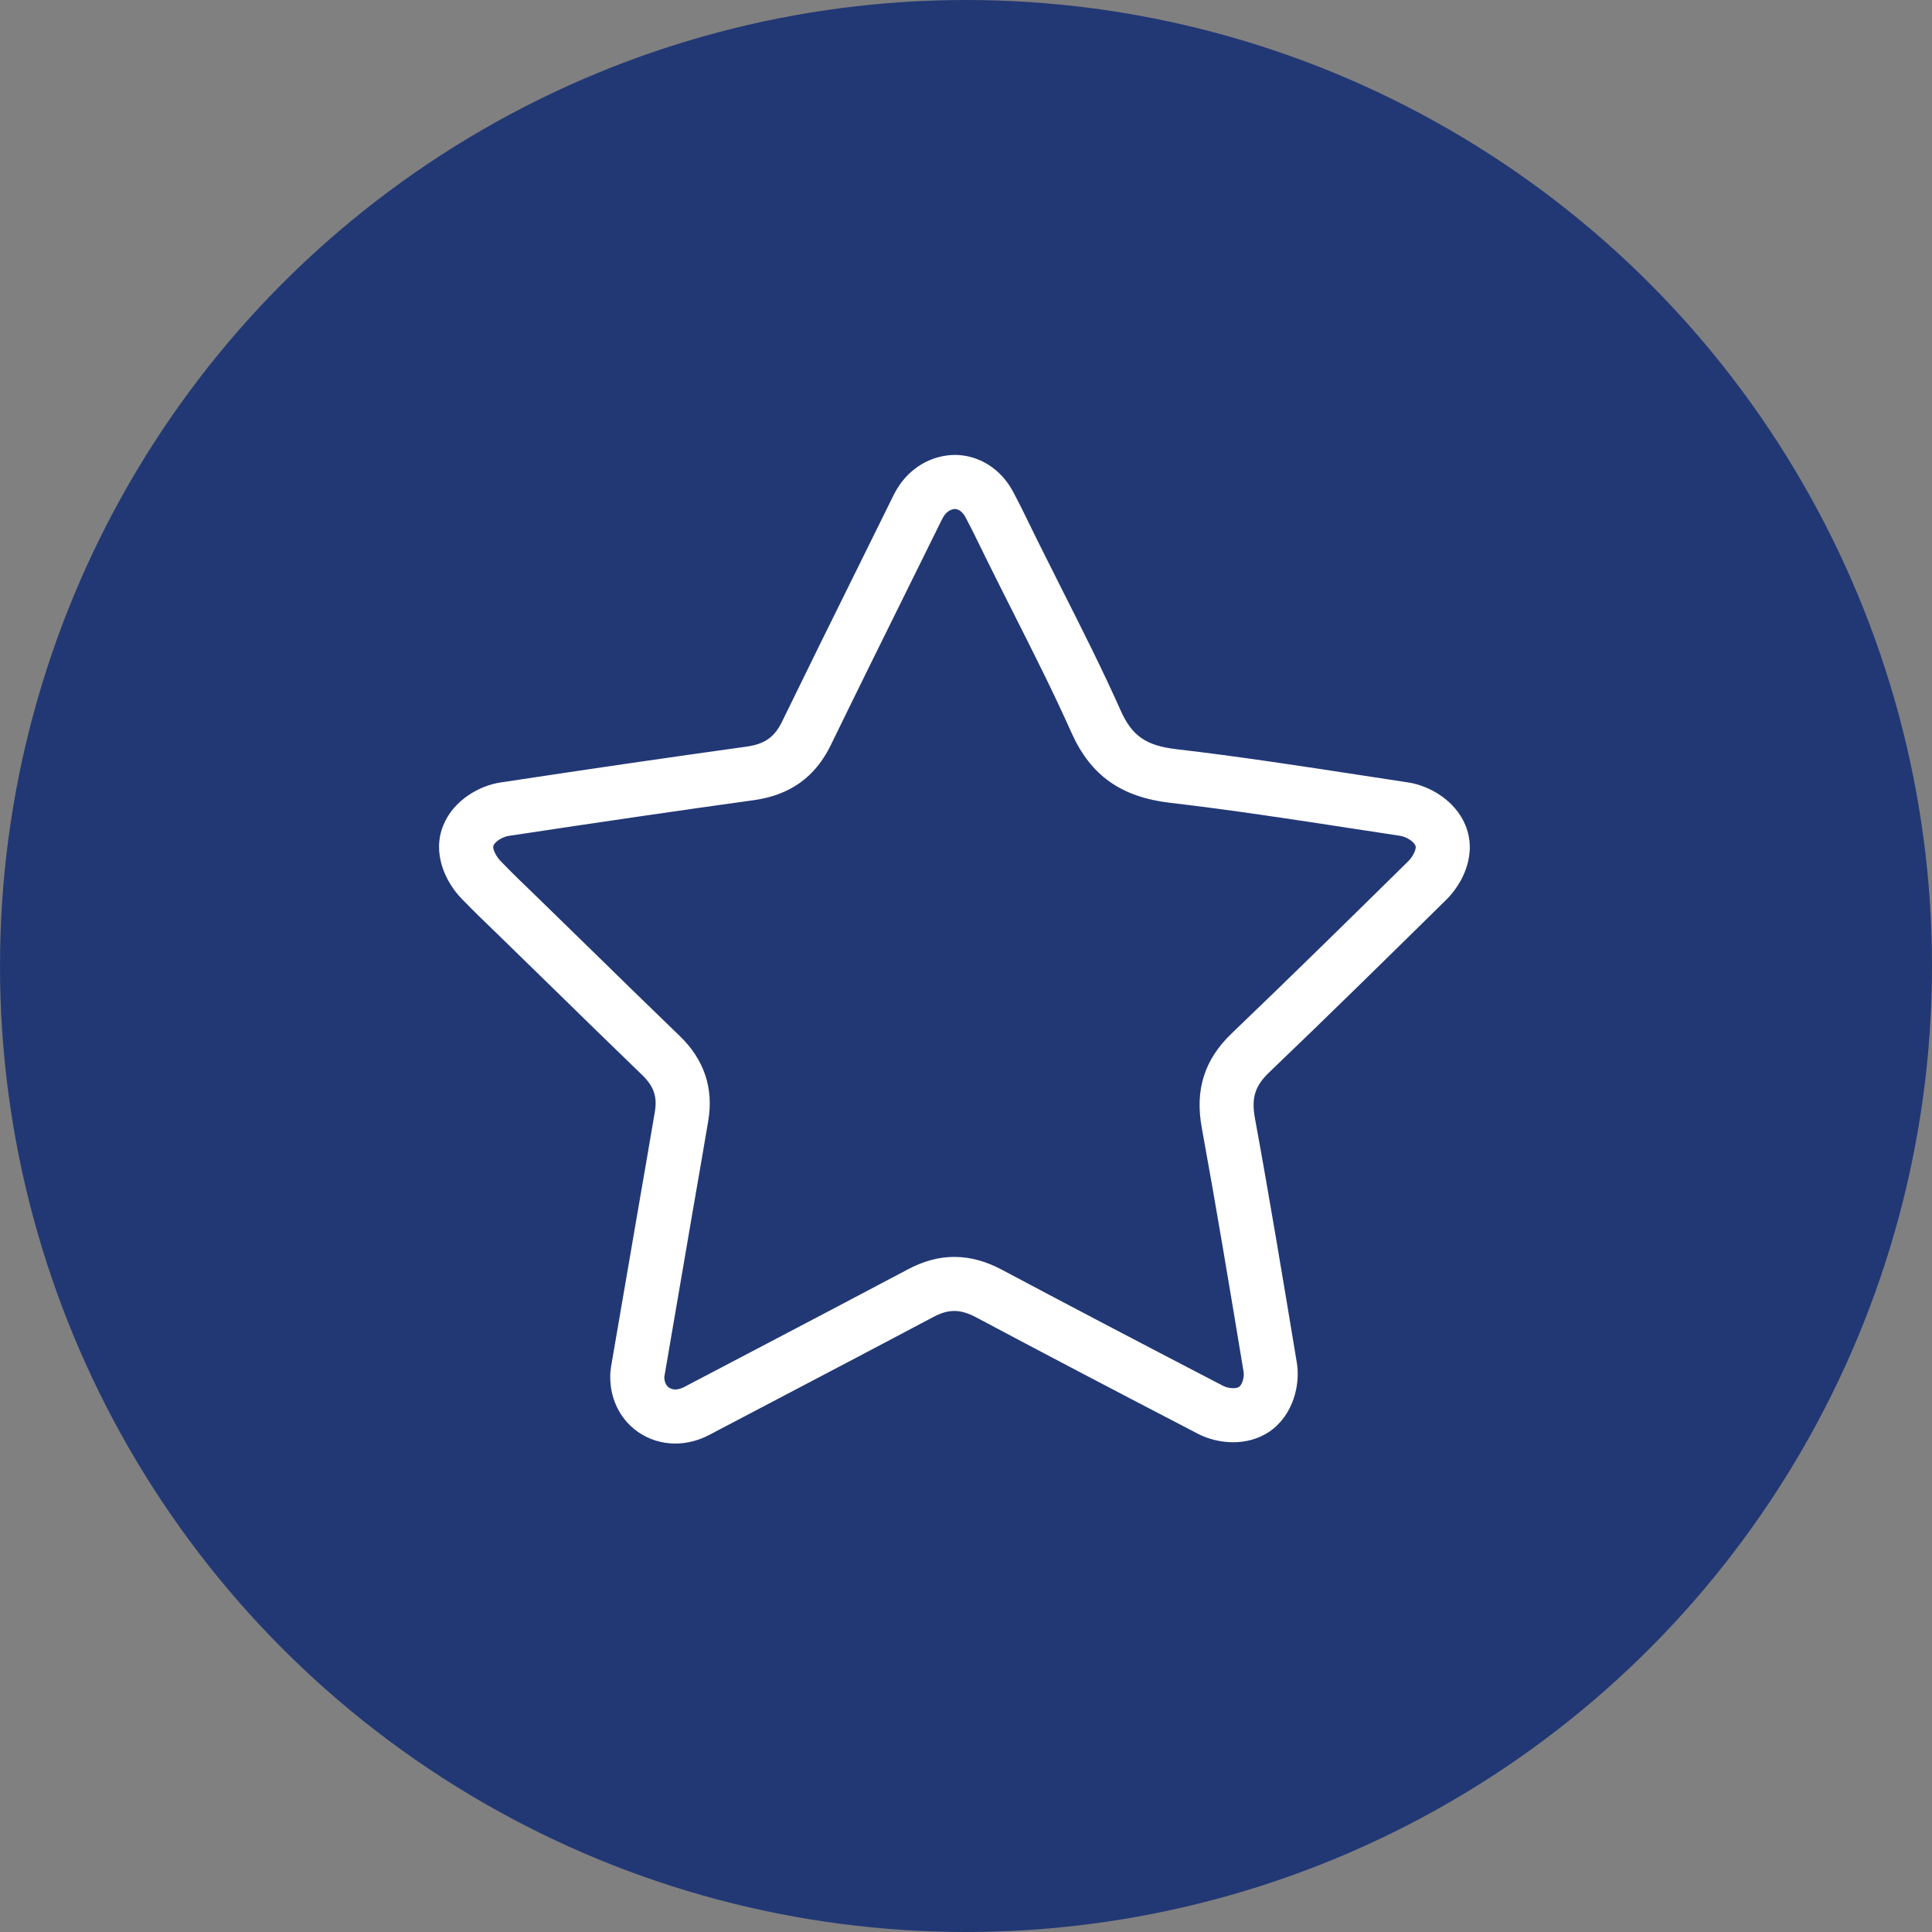
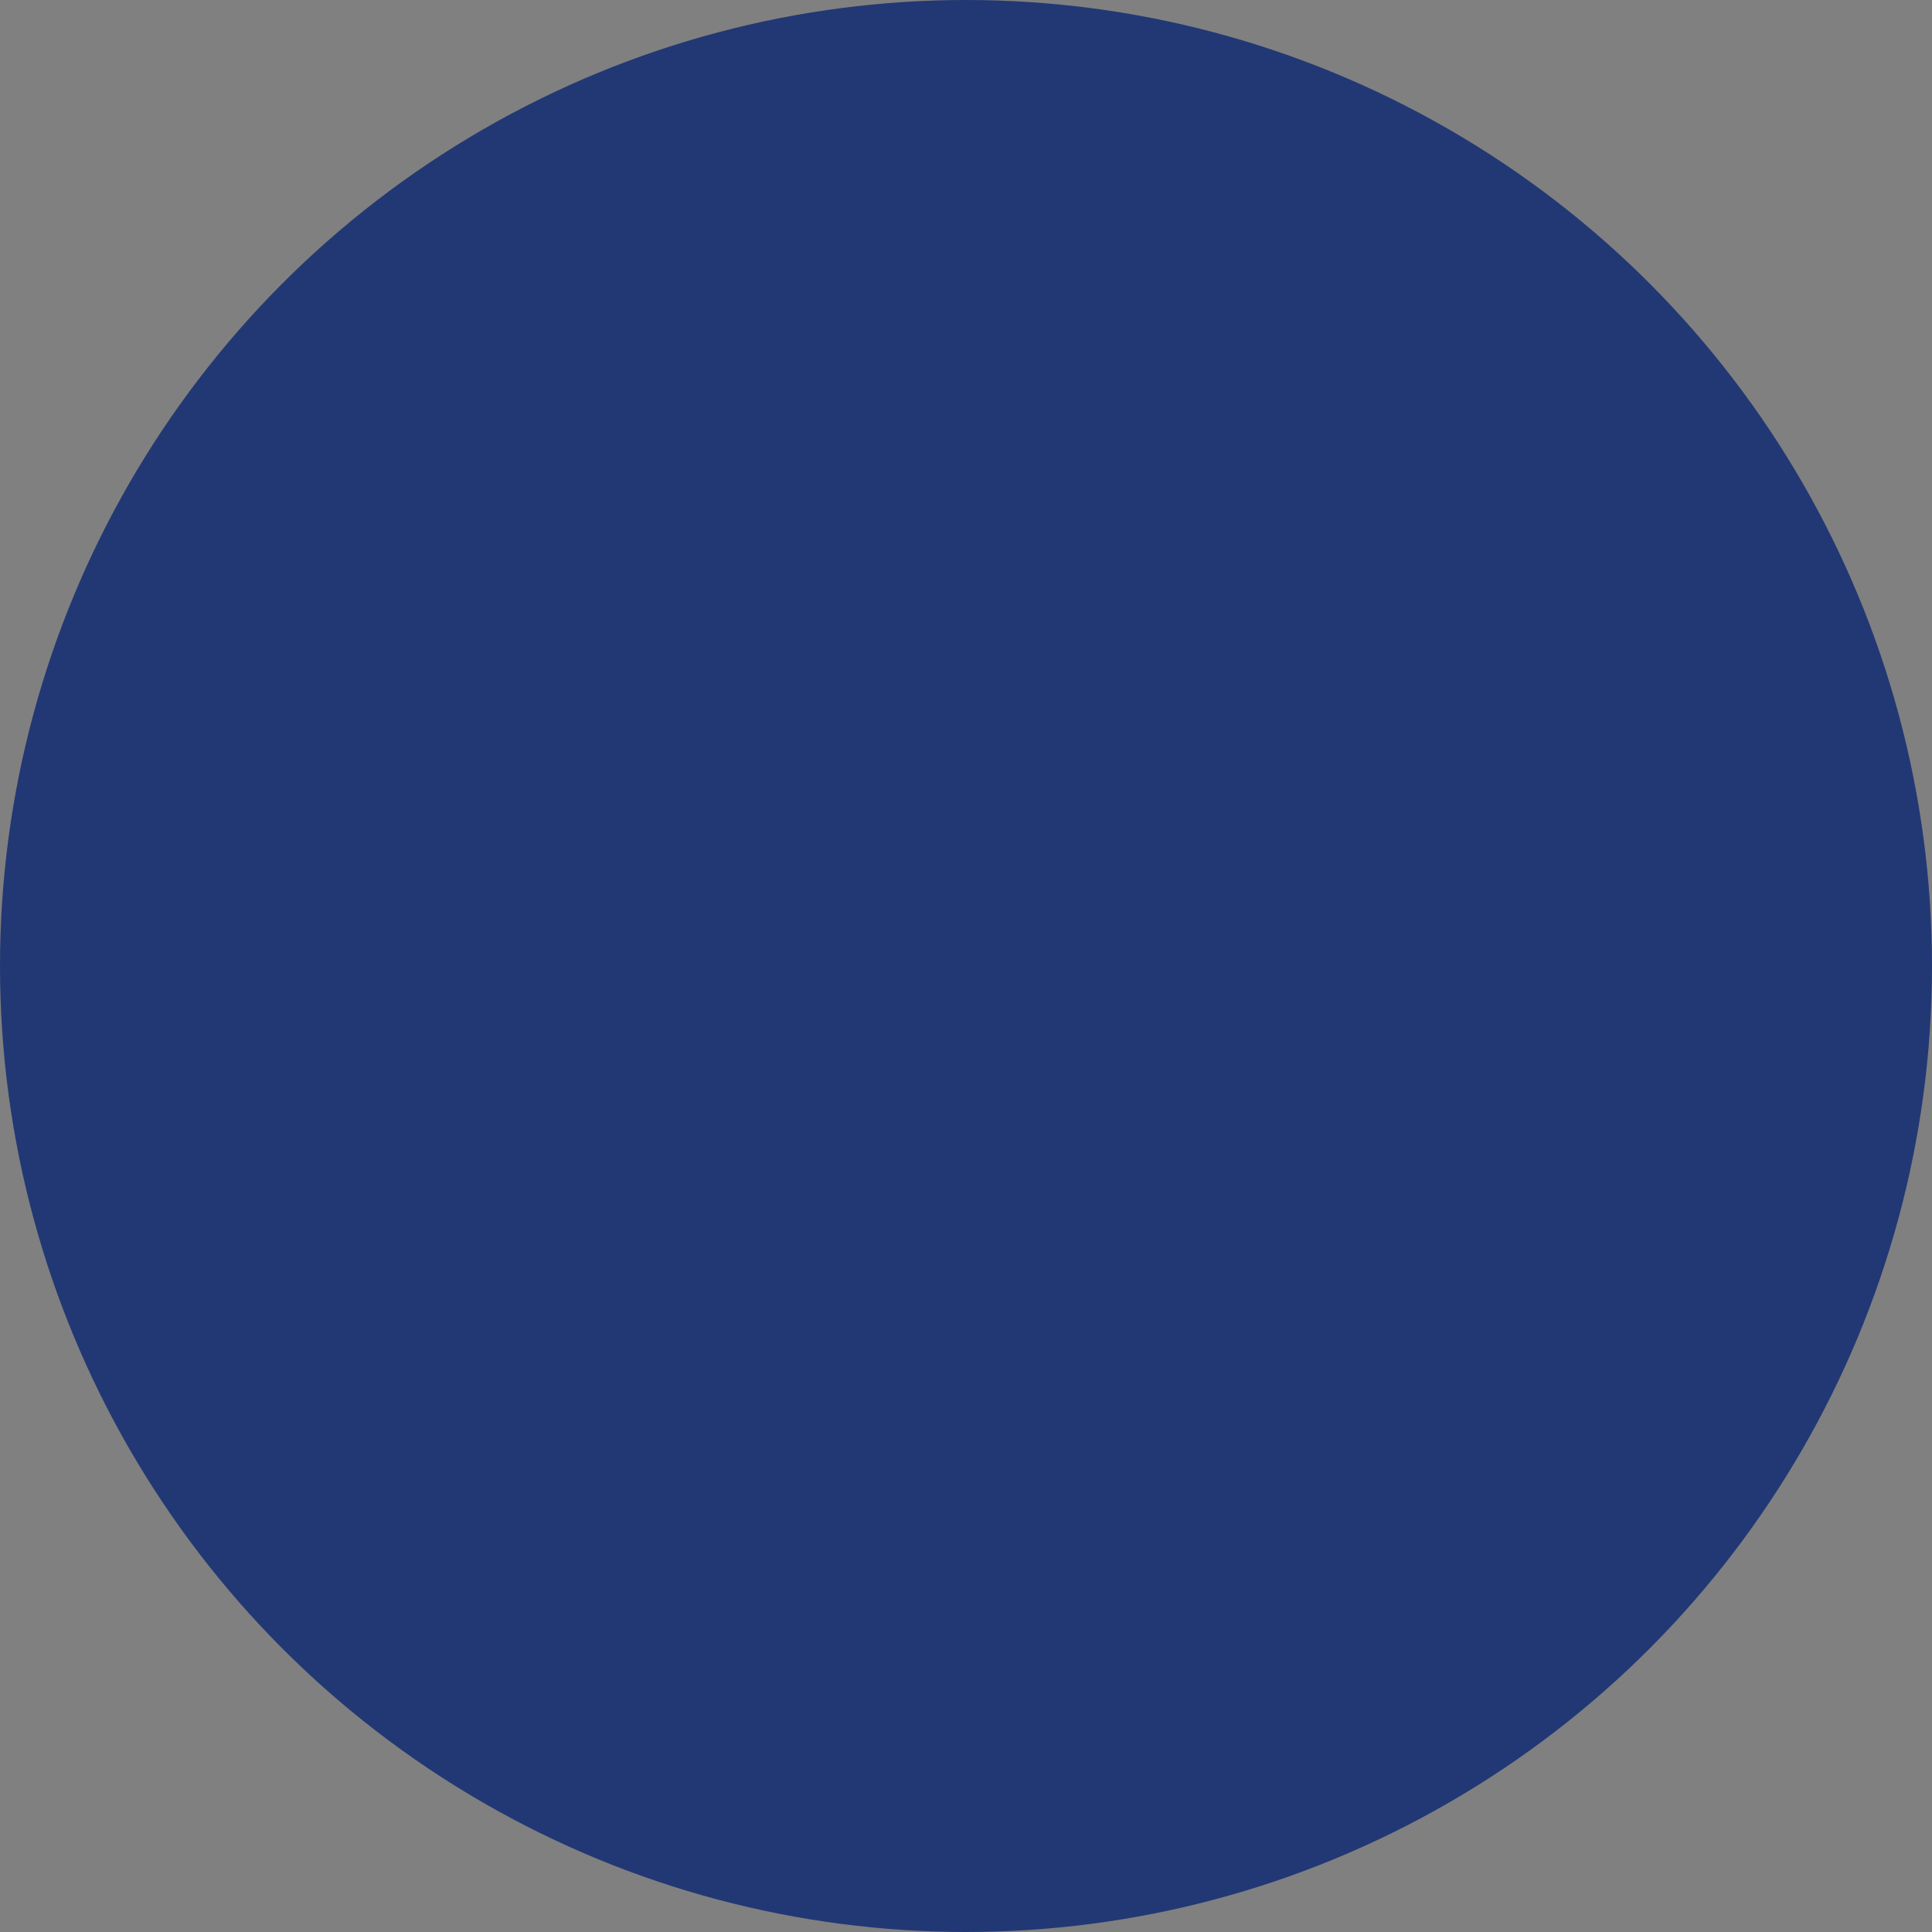
<svg xmlns="http://www.w3.org/2000/svg" id="Vrstva_1" version="1.1" viewBox="0 0 500 500">
  <rect x="0" y="0" width="500" height="500" fill="#808080" stroke="none" />
  <defs>
    <style>
      .st0 {
        fill: #223875;
      }

      .st1 {
        fill: #fff;
      }
    </style>
  </defs>
  <circle class="st0" cx="250" cy="250" r="250" />
-   <path class="st1" d="M174.75,373.59c-3.49,0-6.83-1.05-9.66-3.02-4.88-3.42-7.54-9.21-7.12-15.48l.17-1.39,7.26-42.26c1.37-7.9,2.74-15.78,4.07-23.68.67-3.96-.27-6.65-3.33-9.6-7.83-7.55-15.78-15.32-22.79-22.18l-14.48-14.12c-2.9-2.79-6.21-5.98-9.4-9.28-4.08-4.18-7.79-11.72-4.7-19.1,2.66-6.44,9.34-10.17,14.77-10.98,24.51-3.71,44.71-6.65,63.56-9.26,4.8-.66,7.33-2.44,9.32-6.54,6.63-13.62,13.28-27.08,20.07-40.8l8-16.2c.59-1.24,1.05-2.16,1.64-3.15,3.29-5.48,8.93-8.79,15.07-8.82h.1s.1,0,.1,0c6.12.15,11.63,3.67,14.73,9.43,1.6,2.99,3.02,5.89,4.59,9.11l1.55,3.18c2.07,4.17,4.18,8.36,6.29,12.55l.15.3c5.16,10.2,10.49,20.76,15.34,31.63,2.92,6.53,6.55,9.04,14.39,9.96,16.1,1.87,32.27,4.36,47.92,6.76l12.11,1.85c5.4.83,12.06,4.55,14.75,11,3.15,7.57-.67,15.14-4.91,19.33-14.1,13.88-30.08,29.61-45.87,44.72-3.66,3.51-4.62,6.6-3.67,11.82,3.76,20.53,7.22,41.42,10.57,61.62l.29,1.75c.91,5.56-.9,13.46-7.03,17.71-5.87,4.03-13.52,3.23-18.52.64-22.58-11.73-40.81-21.3-57.39-30.13-4.14-2.21-7.16-2.24-11.15-.12-13.11,6.96-26.19,13.82-40.69,21.43l-15.79,8.29c-.97.53-1.79.96-2.7,1.37-2.48,1.1-5.05,1.66-7.63,1.66ZM171.93,356.19c-.05,1.27.39,2.35,1.19,2.91.94.66,2.19.65,3.59.03.41-.18.89-.44,1.78-.92l15.88-8.33c14.49-7.6,27.55-14.45,40.63-21.39,8.1-4.31,16.05-4.27,24.3.12,16.53,8.8,34.73,18.35,57.25,30.05,1.31.68,3.32.81,4.12.26.81-.56,1.4-2.51,1.17-3.91l-.29-1.74c-3.34-20.15-6.8-40.98-10.53-61.4-1.8-9.88.67-17.65,7.76-24.45,15.72-15.05,31.66-30.74,45.72-44.58,1.1-1.09,2.17-3.14,1.82-3.98-.5-1.19-2.49-2.33-3.94-2.55l-12.12-1.85c-15.52-2.38-31.57-4.85-47.41-6.69-12.73-1.49-20.61-7.09-25.56-18.16-4.71-10.56-9.97-20.97-15.05-31.03l-.15-.3c-2.13-4.22-4.26-8.44-6.35-12.67l-1.58-3.22c-1.51-3.1-2.87-5.88-4.34-8.62-.66-1.22-1.64-1.98-2.63-2.05-1.19.05-2.3.79-3.05,2.04-.26.43-.54.98-1.05,2.05l-8.04,16.27c-6.78,13.71-13.42,27.14-20.03,40.73-4.04,8.31-10.58,12.98-19.99,14.28-18.79,2.6-38.93,5.54-63.39,9.24-1.46.22-3.45,1.34-3.93,2.51-.37.89.85,2.98,1.82,3.98,3.04,3.15,6.26,6.25,9.1,8.98l14.52,14.16c7,6.85,14.93,14.61,22.72,22.11,6.36,6.12,8.85,13.53,7.42,22.01-1.33,7.91-2.71,15.82-4.08,23.73l-7.26,42.37Z" />
</svg>